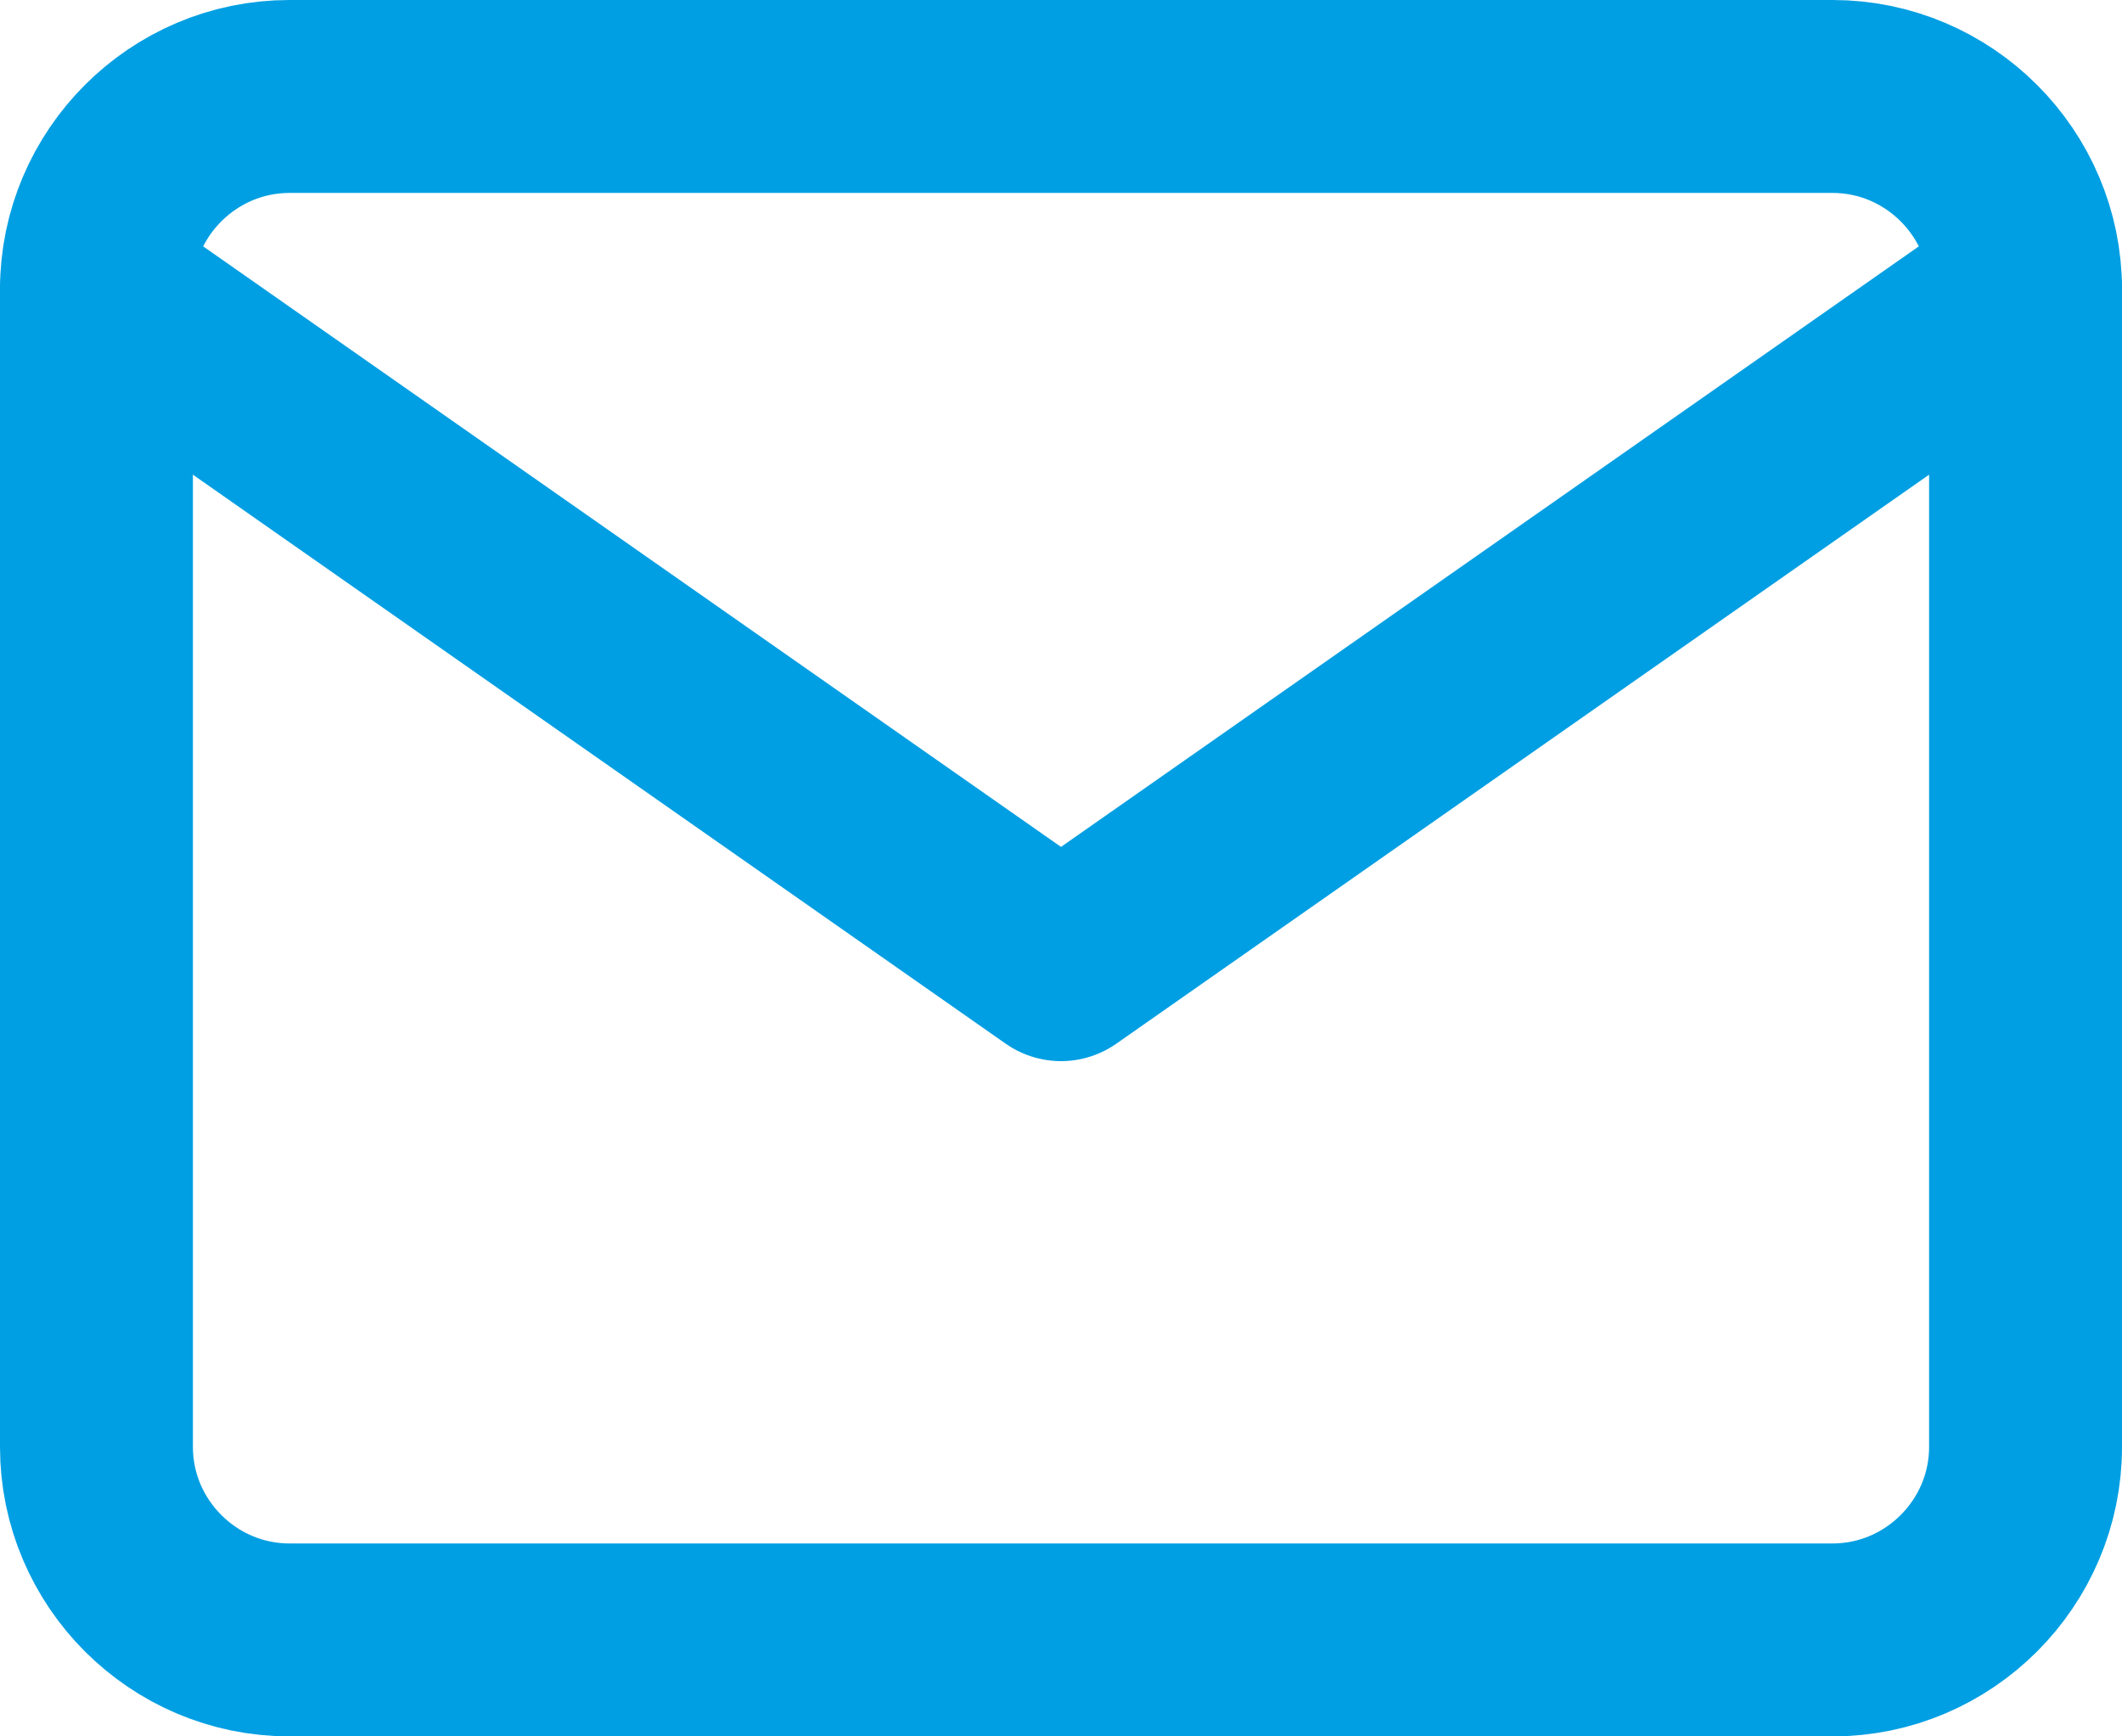
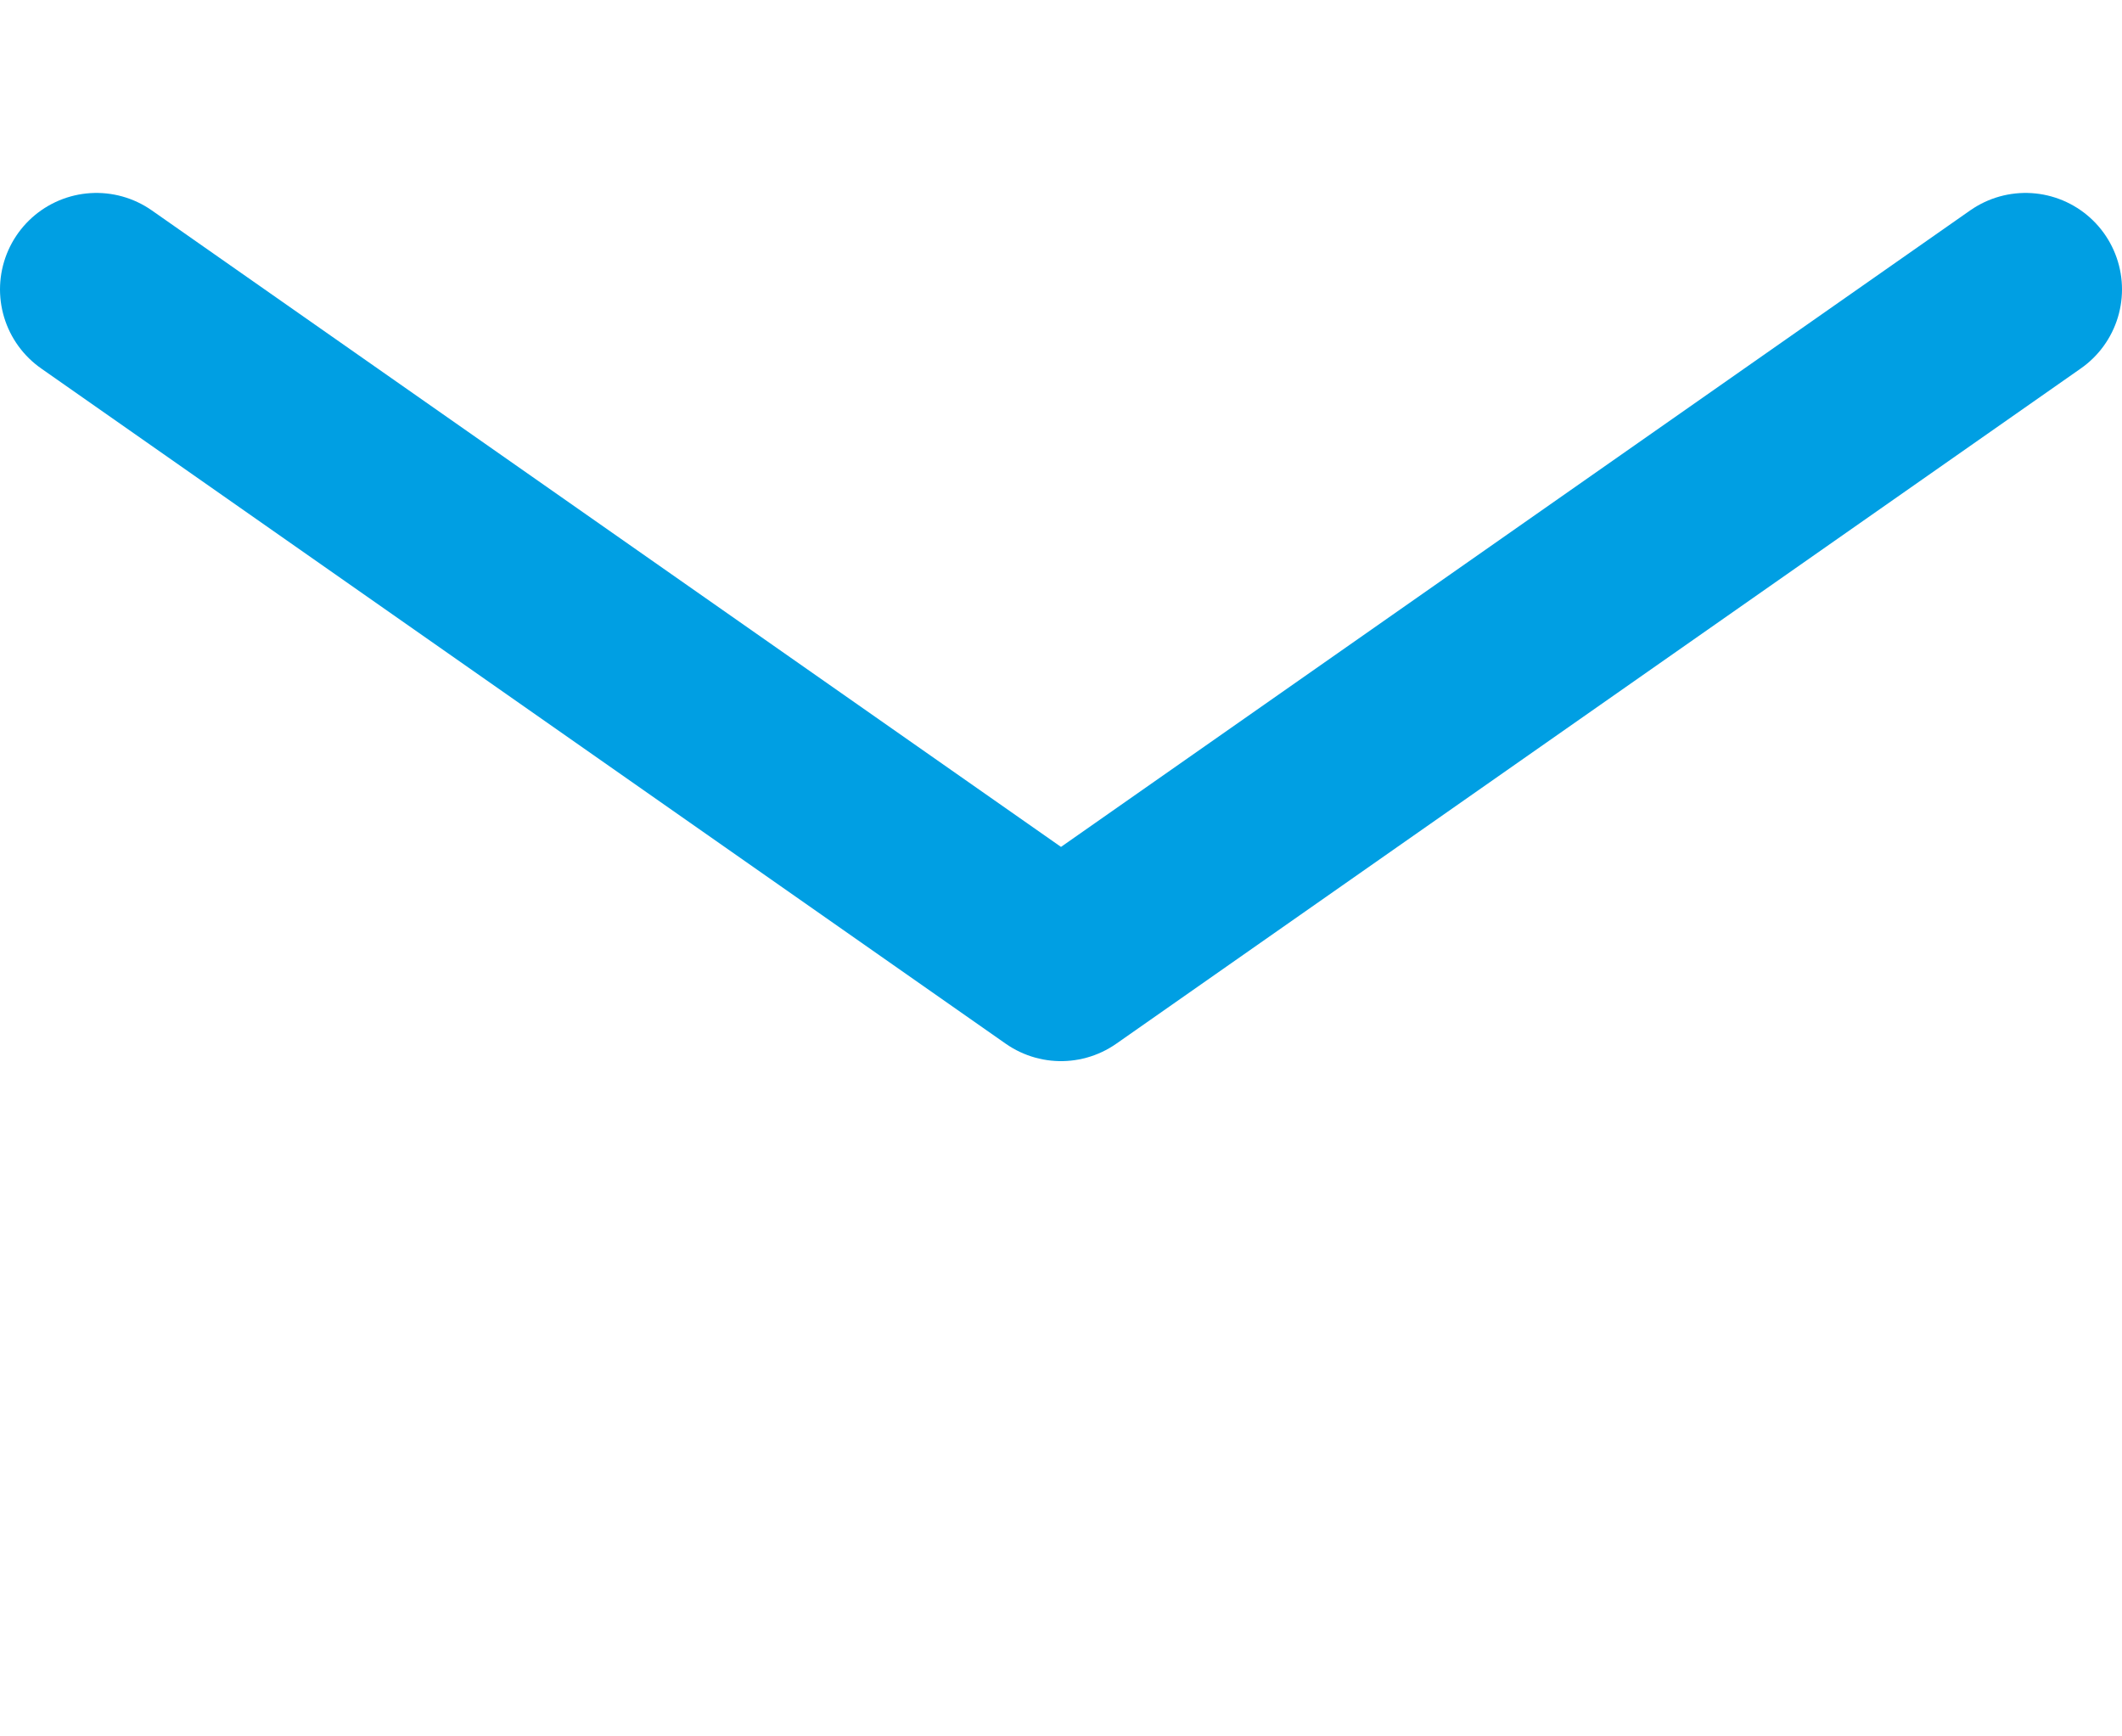
<svg xmlns="http://www.w3.org/2000/svg" id="Livello_1" data-name="Livello 1" viewBox="0 0 22 18">
  <defs>
    <style>
      .cls-1 {
        fill: none;
        stroke: #009fe3;
        stroke-linecap: round;
        stroke-linejoin: round;
        stroke-width: 2px;
      }
    </style>
  </defs>
-   <path class="cls-1" d="m3,1h16c1.1,0,2,.9,2,2v12c0,1.1-.9,2-2,2H3c-1.1,0-2-.9-2-2V3c0-1.1.9-2,2-2Z" />
  <path class="cls-1" d="m21,3l-10,7L1,3" />
</svg>